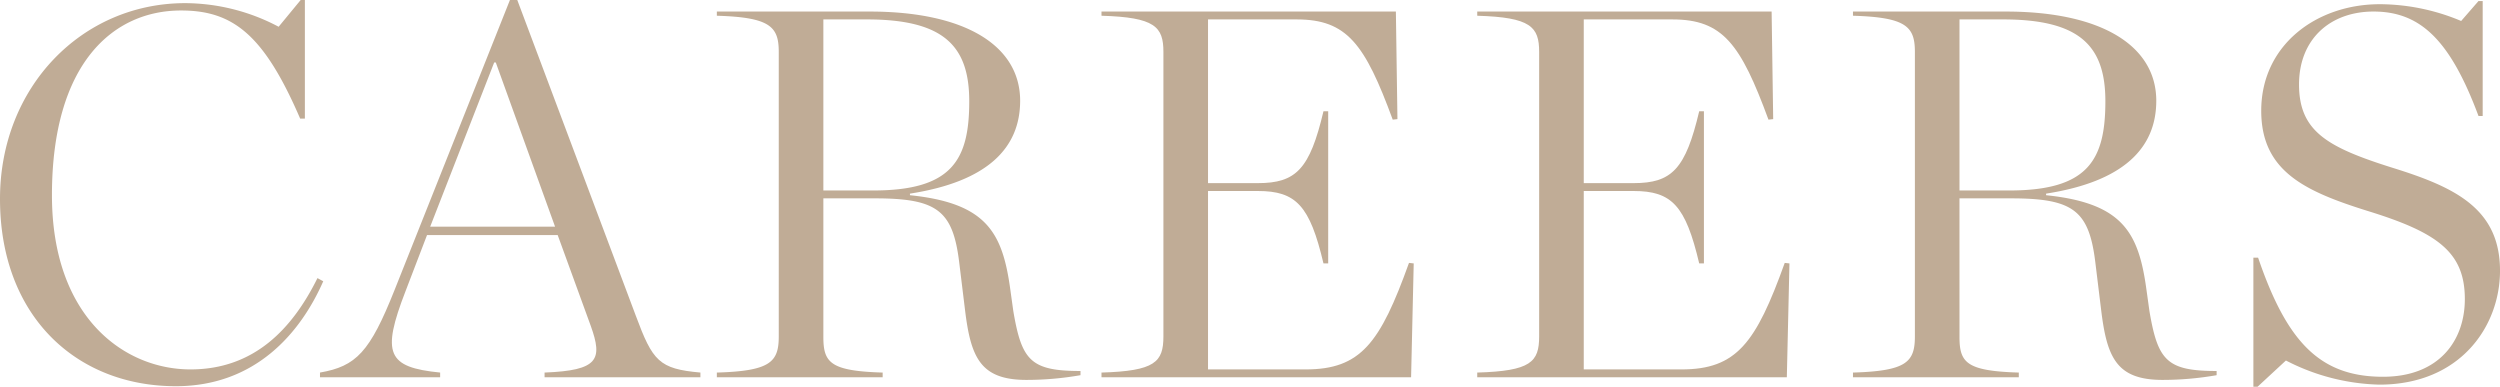
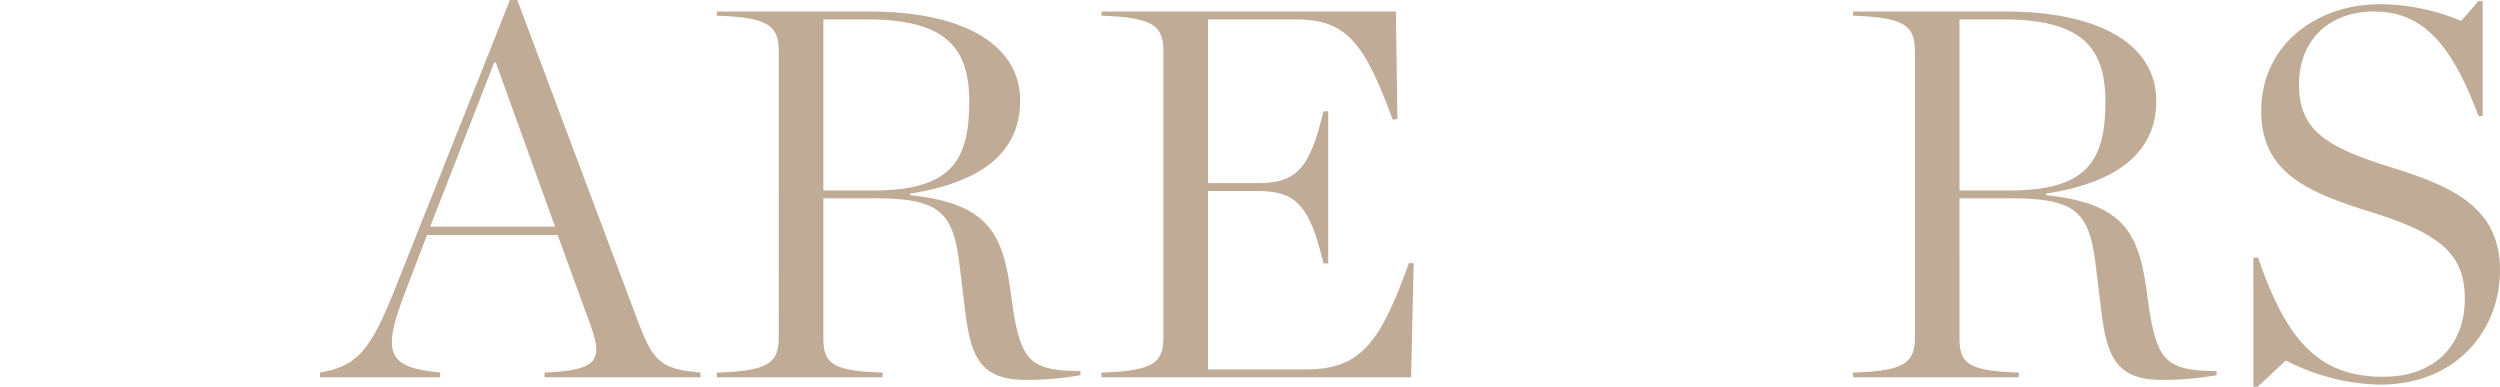
<svg xmlns="http://www.w3.org/2000/svg" id="b439e218-4d33-4b8a-aed9-e5250bb24960" data-name="Ebene 1" viewBox="0 0 288.655 44.653">
  <defs>
    <style>.fbfad162-bd8f-45c9-b7dc-6ee0eb878ffd{fill:#c0ac96;}</style>
  </defs>
-   <path class="fbfad162-bd8f-45c9-b7dc-6ee0eb878ffd" d="M0,22.962C0,10.057,9.452.363,21.388.363A23.222,23.222,0,0,1,32.172,3.09L34.717,0h.485V13.693h-.545C30.476,3.998,26.901,1.211,20.903,1.211c-7.816,0-14.905,6.059-14.905,21.327,0,14.117,8.361,20.115,15.995,20.115,7.331,0,11.754-4.665,14.662-10.542l.667.364c-2.605,5.938-7.816,12.117-17.025,12.117C8.846,44.592,0,36.534,0,22.962Z" />
  <path class="fbfad162-bd8f-45c9-b7dc-6ee0eb878ffd" d="M64.392,27.143H49.305l-2.484,6.482c-2.787,7.21-2.121,8.785,3.999,9.391v.545H36.946v-.545c4.181-.727,5.756-2.363,8.603-9.512L58.878,0h.848L73.419,36.473c1.939,5.211,2.666,6.119,7.452,6.543v.545H62.877v-.545c6.24-.242,6.725-1.514,5.332-5.392Zm-.303-.97-6.846-18.964H57.061l-7.392,18.964Z" />
  <path class="fbfad162-bd8f-45c9-b7dc-6ee0eb878ffd" d="M95.067,38.897c0,2.969.787,3.938,6.846,4.12v.545H82.768v-.545c6.18-.182,7.149-1.212,7.149-4.18V5.998c0-2.908-.969-3.999-7.149-4.181V1.333h17.631c11.148,0,17.389,3.999,17.389,10.3,0,5.452-3.756,9.33-12.723,10.724v.182c8.785.909,10.663,4.241,11.572,10.785l.363,2.605c.97,5.695,2,6.906,7.755,6.906v.485a36.17,36.17,0,0,1-6.24.545c-5.332,0-6.422-2.605-7.089-8.058L110.759,30.354c-.727-6.058-2.545-7.452-9.754-7.452H95.067Zm5.756-16.904c9.088,0,11.088-3.514,11.088-10.3,0-6.362-2.908-9.451-11.815-9.451H95.067V21.993Z" />
  <path class="fbfad162-bd8f-45c9-b7dc-6ee0eb878ffd" d="M127.181,43.017c6.18-.182,7.149-1.212,7.149-4.18V5.998c0-2.908-.969-3.999-7.149-4.181V1.333h33.99l.181,12.421-.545.06c-3.211-8.725-5.271-11.572-11.088-11.572H139.481v18.903h5.756c4.423,0,5.999-1.636,7.574-8.301h.545v17.571h-.545c-1.575-6.665-3.151-8.361-7.574-8.361h-5.756v20.6h11.269c6.362,0,8.604-3.029,11.936-12.3l.545.061-.303,13.147H127.181Z" />
-   <path class="fbfad162-bd8f-45c9-b7dc-6ee0eb878ffd" d="M170.565,43.017c6.18-.182,7.149-1.212,7.149-4.18V5.998c0-2.908-.97-3.999-7.149-4.181V1.333h33.99l.181,12.421-.545.06c-3.211-8.725-5.271-11.572-11.088-11.572H182.864v18.903h5.756c4.423,0,5.999-1.636,7.574-8.301h.545v17.571h-.545c-1.575-6.665-3.151-8.361-7.574-8.361h-5.756v20.6H194.134c6.362,0,8.603-3.029,11.935-12.3l.545.061-.303,13.147H170.565Z" />
  <path class="fbfad162-bd8f-45c9-b7dc-6ee0eb878ffd" d="M226.247,38.897c0,2.969.788,3.938,6.847,4.12v.545H213.948v-.545c6.18-.182,7.149-1.212,7.149-4.18V5.998c0-2.908-.97-3.999-7.149-4.181V1.333h17.631c11.148,0,17.389,3.999,17.389,10.3,0,5.452-3.757,9.33-12.724,10.724v.182c8.785.909,10.664,4.241,11.572,10.785l.364,2.605c.969,5.695,2,6.906,7.755,6.906v.485a36.176,36.176,0,0,1-6.241.545c-5.332,0-6.422-2.605-7.089-8.058l-.666-5.453c-.727-6.058-2.544-7.452-9.755-7.452h-5.938Zm5.756-16.904c9.088,0,11.088-3.514,11.088-10.3,0-6.362-2.908-9.451-11.815-9.451h-5.029V21.993Z" />
  <path class="fbfad162-bd8f-45c9-b7dc-6ee0eb878ffd" d="M260.179,29.748h.545c3.332,9.755,7.149,13.754,14.419,13.754,6.483,0,9.452-4.181,9.452-8.967,0-5.332-3.029-7.634-11.027-10.118-7.392-2.302-12.482-4.604-12.482-11.633,0-7.573,6.362-12.299,13.693-12.299a24.408,24.408,0,0,1,9.391,1.938L286.171.121h.485V13.39h-.485c-3.272-8.785-6.725-12.057-12.117-12.057-4.968,0-8.603,3.151-8.603,8.422,0,5.453,3.332,7.271,10.845,9.634,7.21,2.242,12.36,4.726,12.36,11.875,0,6.362-4.544,13.147-13.935,13.147a24.703,24.703,0,0,1-10.785-2.787l-3.272,3.029h-.484Z" />
</svg>